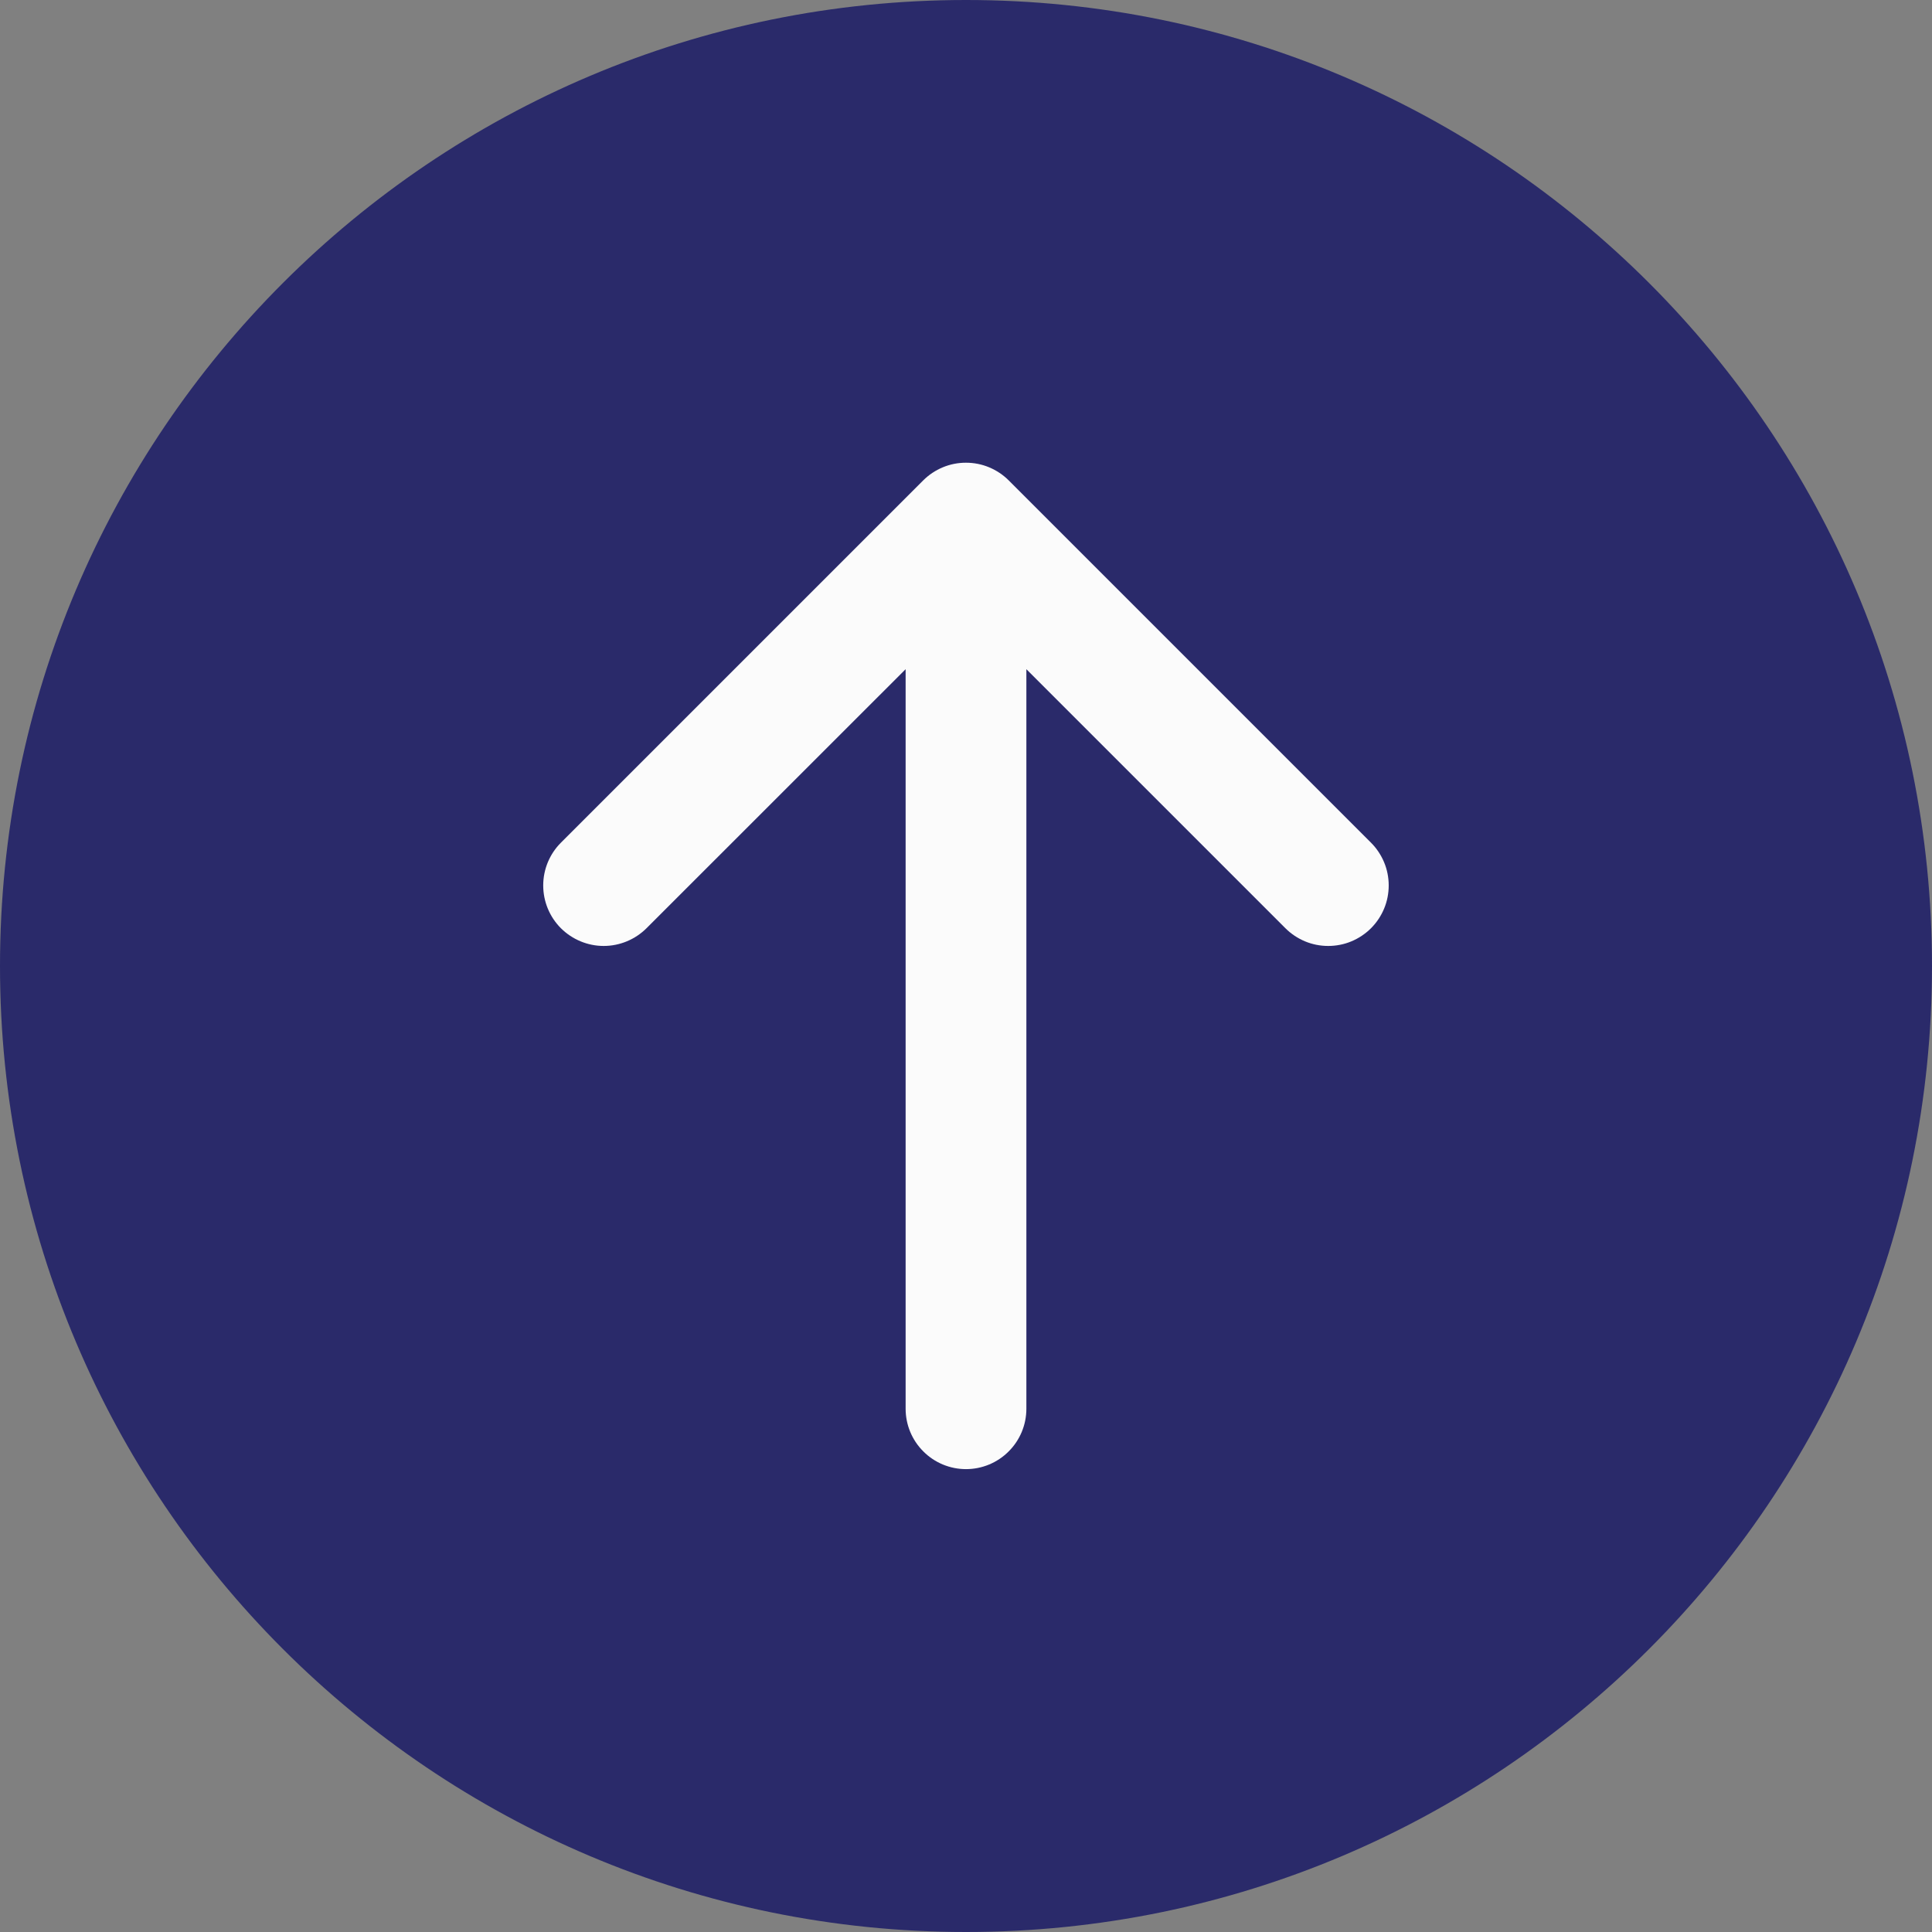
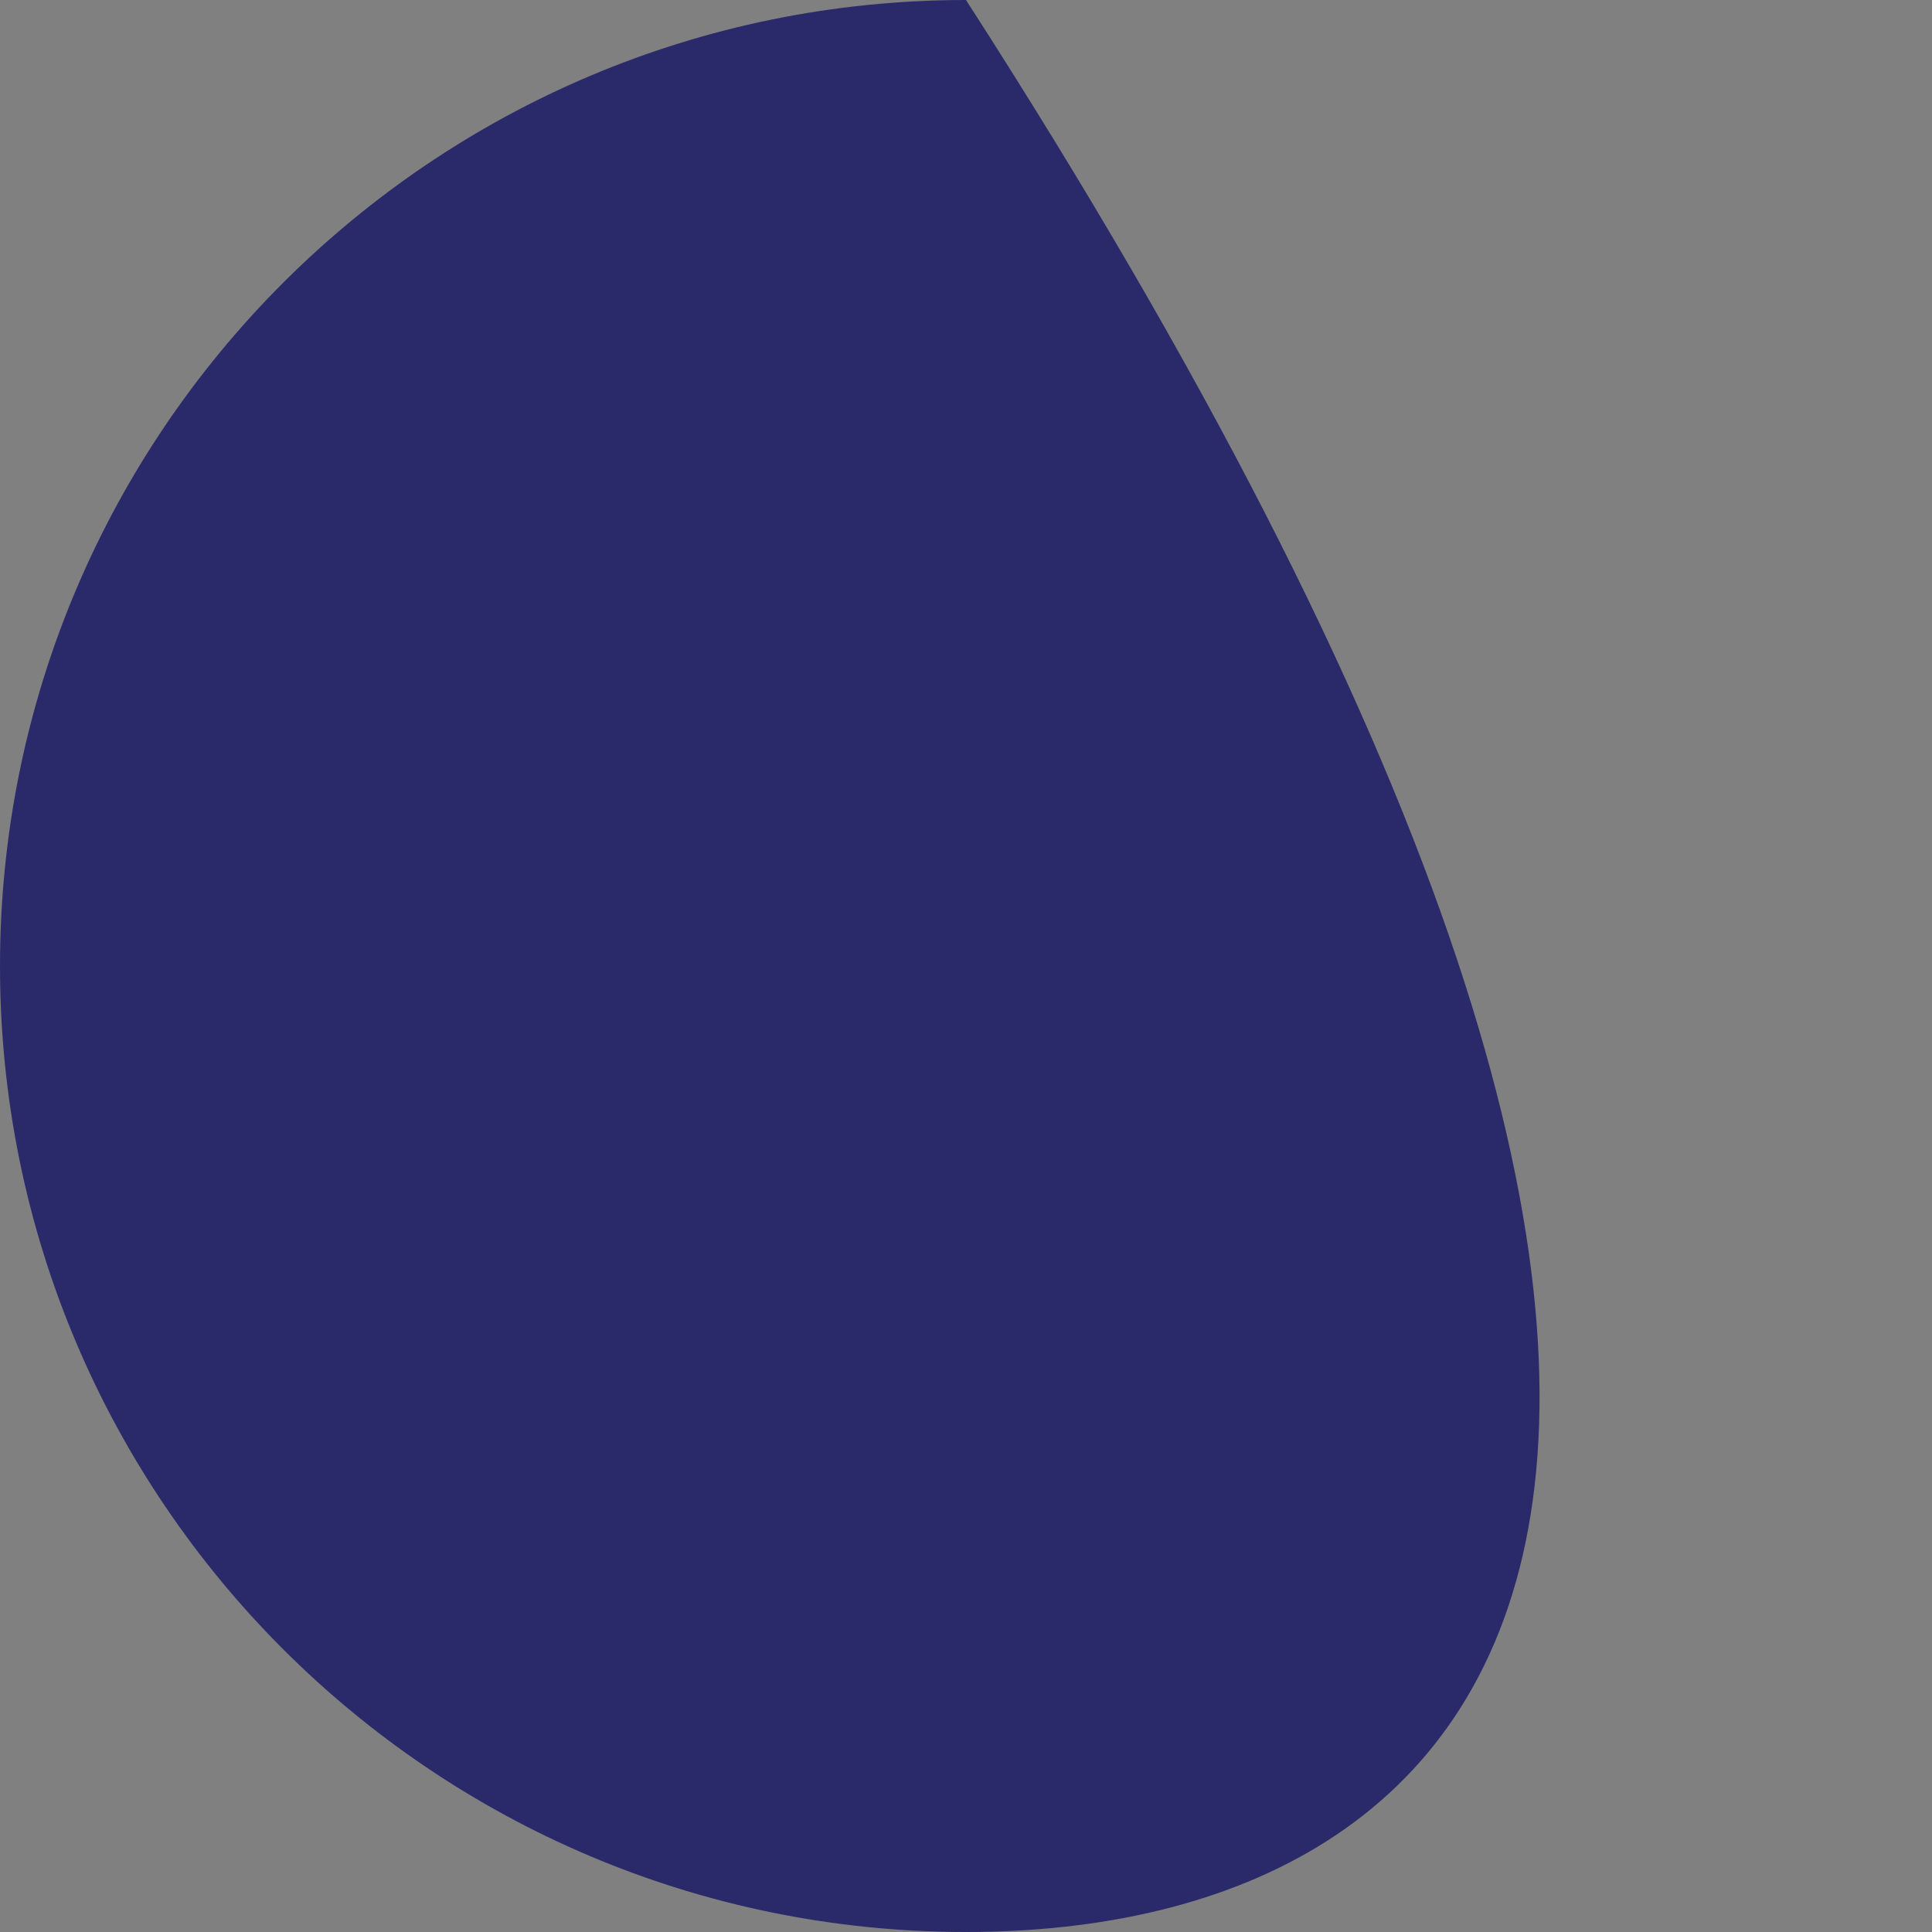
<svg xmlns="http://www.w3.org/2000/svg" width="24" height="24" viewBox="0 0 24 24" fill="none">
  <rect x="0" y="0" width="24" height="24" fill="#808080" stroke="none" />
-   <path d="M0 12C0 5.373 5.373 0 12 0C18.627 0 24 5.373 24 12C24 18.627 18.627 24 12 24C5.373 24 0 18.627 0 12Z" fill="#2A2A6A" />
-   <path d="M17.031 11.531C16.961 11.601 16.878 11.656 16.787 11.694C16.696 11.732 16.598 11.751 16.499 11.751C16.401 11.751 16.303 11.732 16.212 11.694C16.121 11.656 16.038 11.601 15.968 11.531L12.75 8.313V17.5C12.75 17.699 12.671 17.89 12.53 18.03C12.39 18.171 12.199 18.25 12 18.25C11.801 18.25 11.61 18.171 11.47 18.03C11.329 17.89 11.25 17.699 11.25 17.5V8.313L8.031 11.531C7.89 11.671 7.699 11.751 7.499 11.751C7.3 11.751 7.109 11.671 6.968 11.531C6.827 11.39 6.748 11.199 6.748 10.999C6.748 10.8 6.827 10.609 6.968 10.468L11.468 5.968C11.538 5.898 11.621 5.843 11.712 5.805C11.803 5.767 11.901 5.748 11.999 5.748C12.098 5.748 12.196 5.767 12.287 5.805C12.378 5.843 12.461 5.898 12.531 5.968L17.031 10.468C17.101 10.538 17.156 10.621 17.194 10.712C17.232 10.803 17.251 10.901 17.251 10.999C17.251 11.098 17.232 11.196 17.194 11.287C17.156 11.378 17.101 11.461 17.031 11.531Z" fill="#FBFBFB" />
+   <path d="M0 12C0 5.373 5.373 0 12 0C24 18.627 18.627 24 12 24C5.373 24 0 18.627 0 12Z" fill="#2A2A6A" />
</svg>